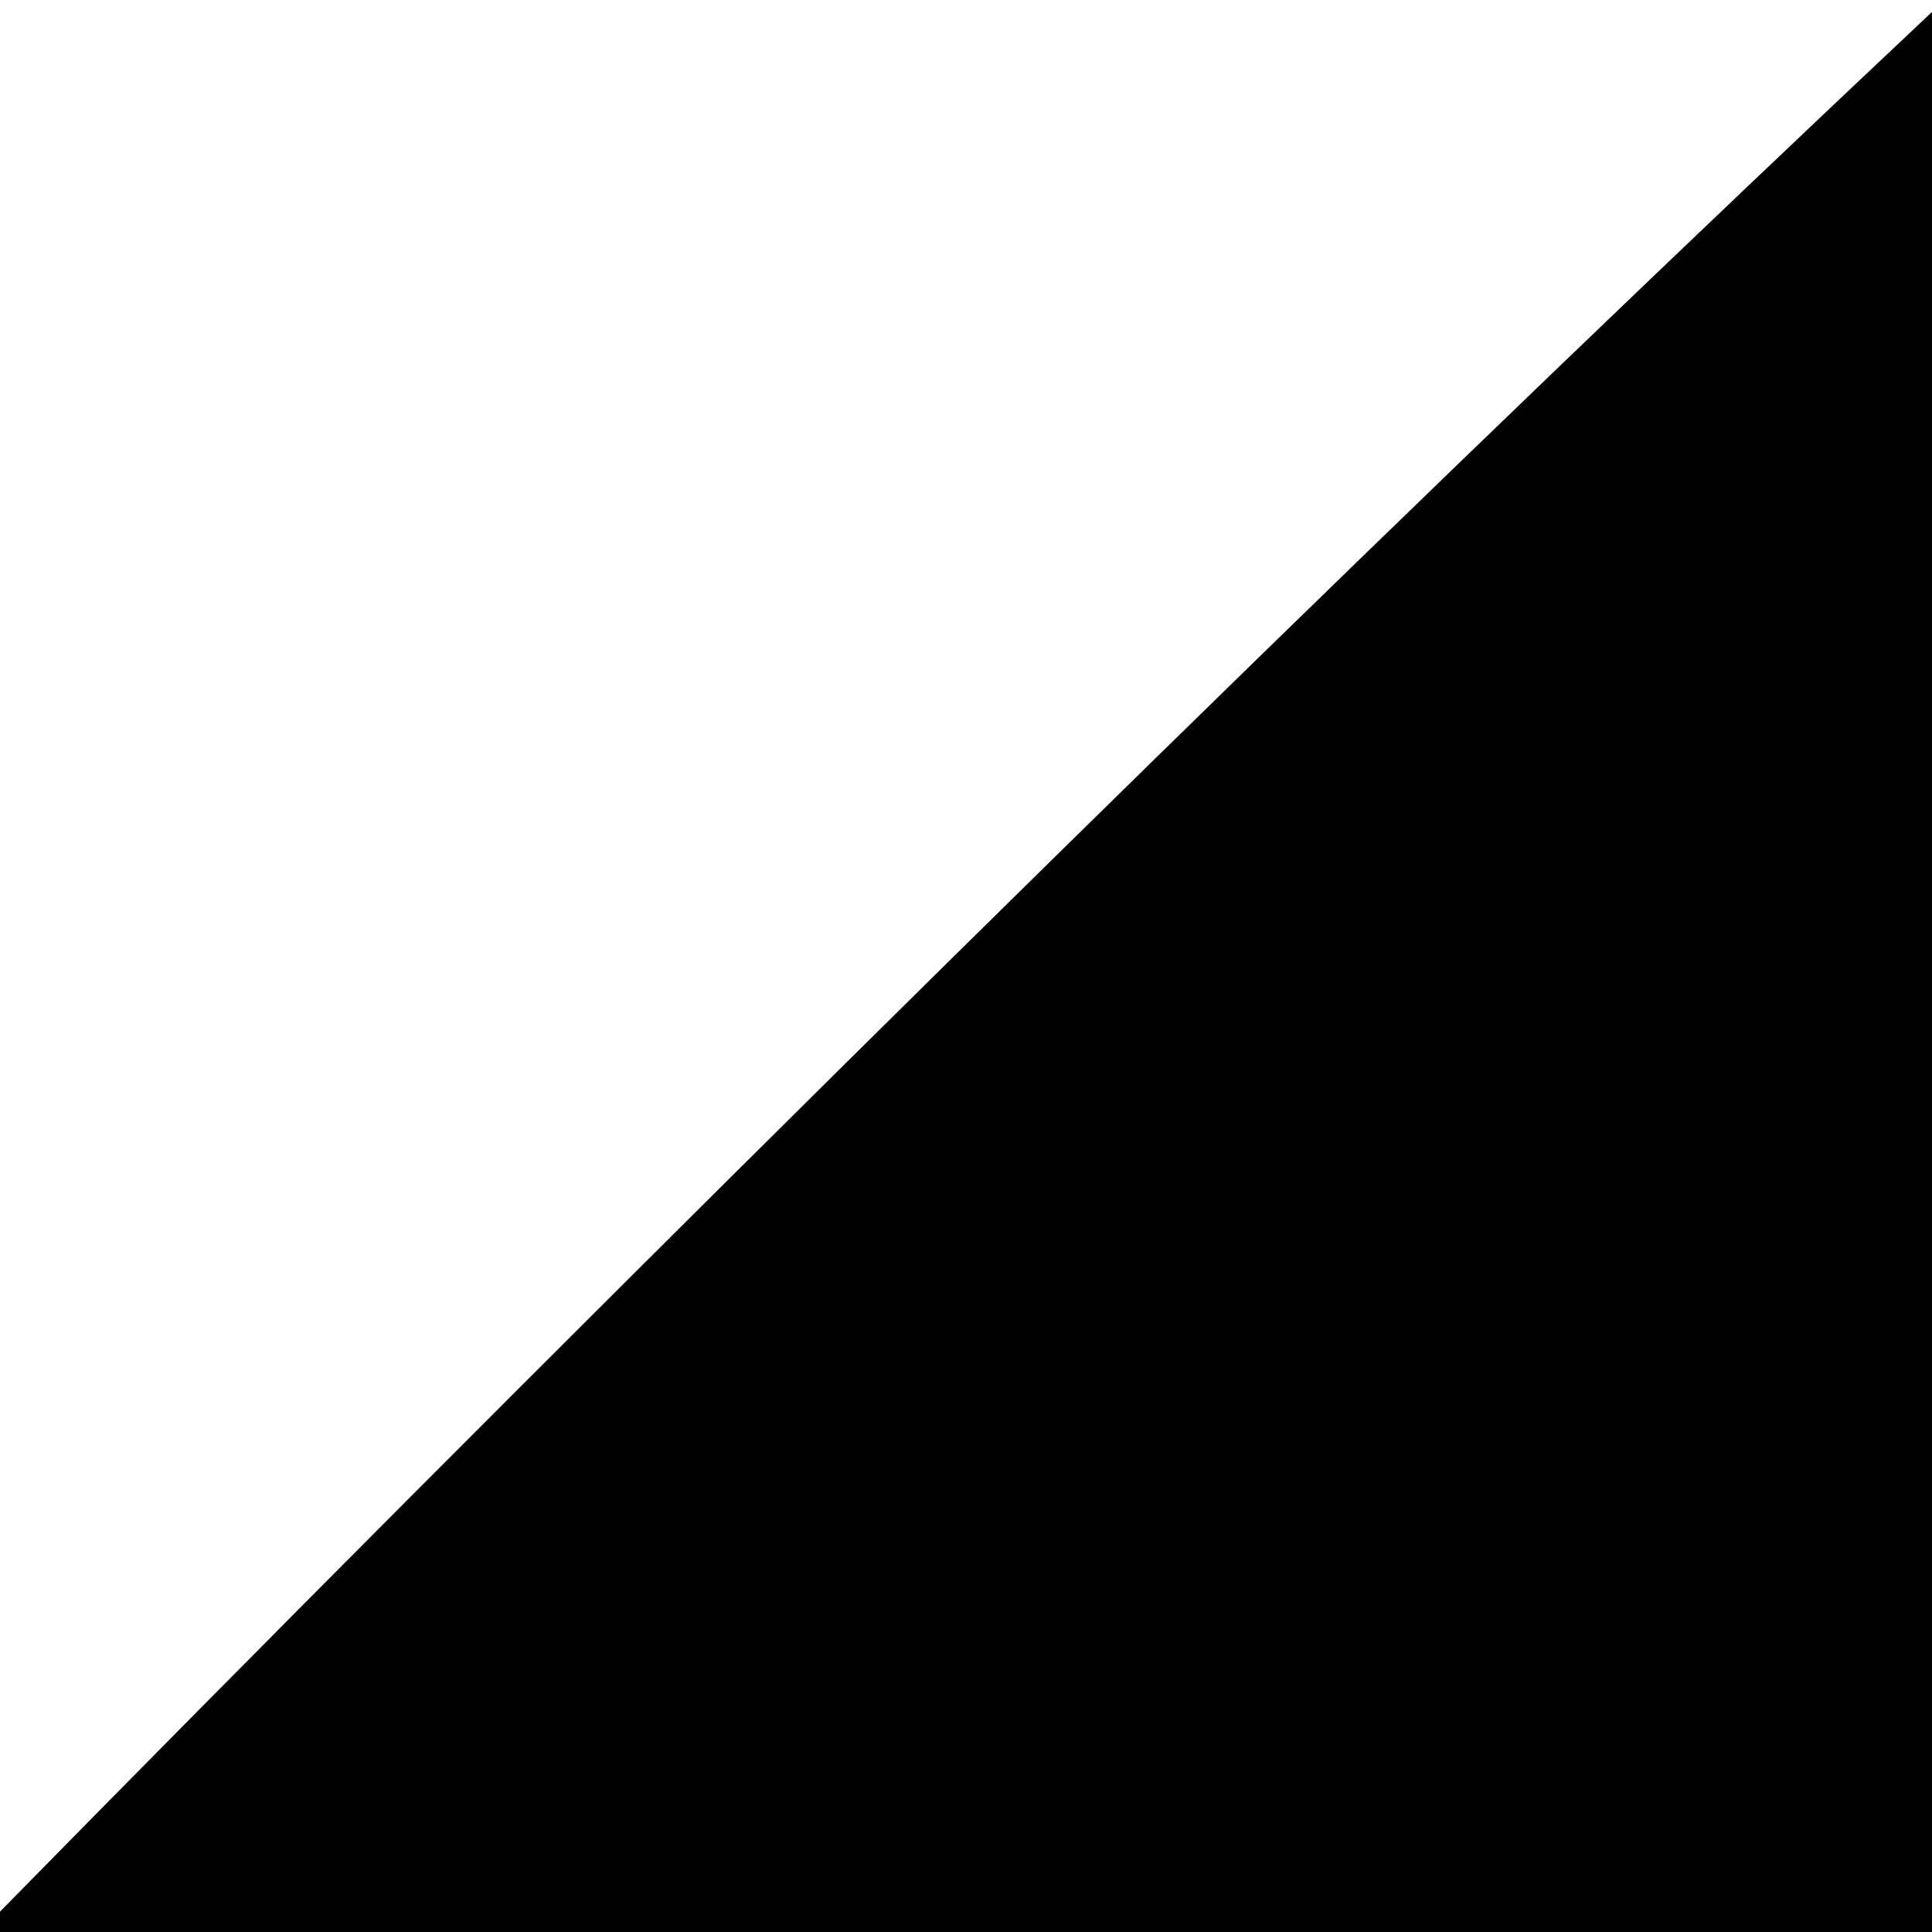
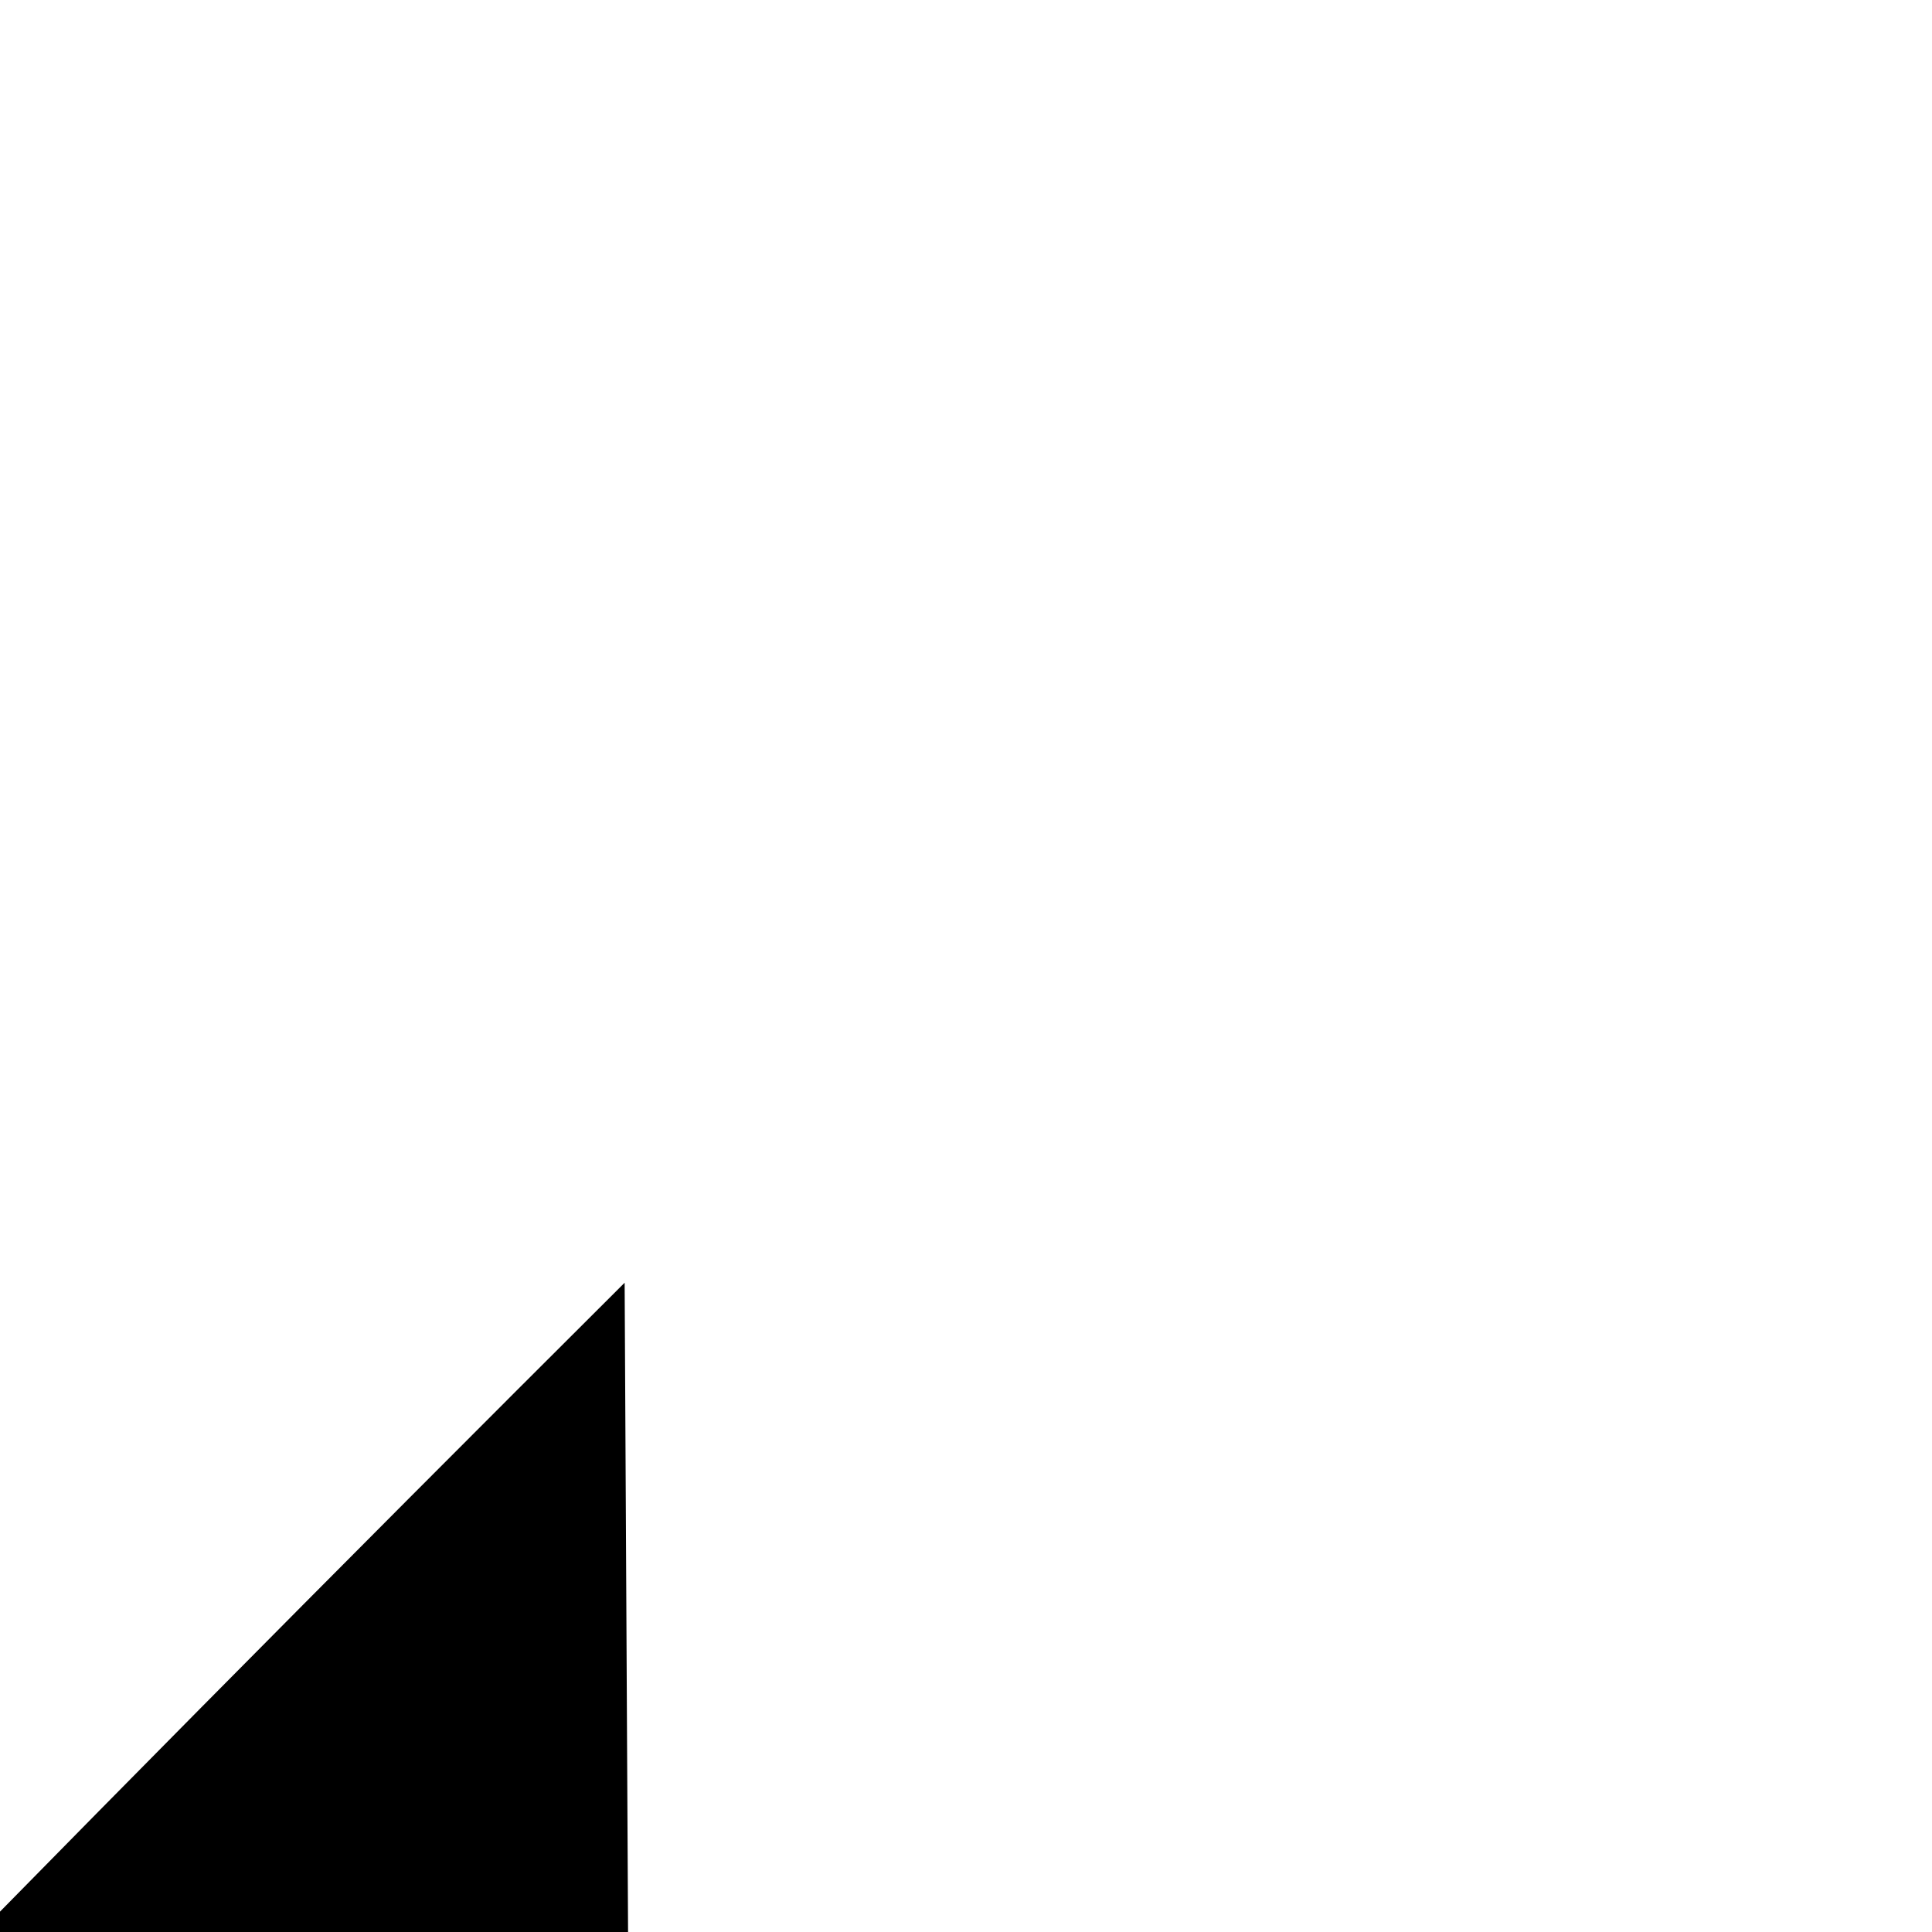
<svg xmlns="http://www.w3.org/2000/svg" xmlns:ns1="http://sodipodi.sourceforge.net/DTD/sodipodi-0.dtd" xmlns:ns2="http://www.inkscape.org/namespaces/inkscape" viewBox="0 0 600 600" id="svg8" ns1:docname="ssshape1.svg" ns2:version="1.1.1 (3bf5ae0d25, 2021-09-20, custom)">
-   <path d="M603.514 1024.175C105.262 1020.678 104.737 921.202 600.367 427.321C1095.996 -66.56 1195.646 -65.86 1198.269 431.517C1200.891 928.895 1101.765 1027.671 603.514 1024.175C105.262 1020.678 104.737 921.202 600.367 427.321 " fill="hsl(100,100%,100%)" transform="matrix(2.925,-8.906280282498646e-16,8.906280282498646e-16,2.925,-1562.087,-851.549)" id="path2" />
+   <path d="M603.514 1024.175C1095.996 -66.56 1195.646 -65.86 1198.269 431.517C1200.891 928.895 1101.765 1027.671 603.514 1024.175C105.262 1020.678 104.737 921.202 600.367 427.321 " fill="hsl(100,100%,100%)" transform="matrix(2.925,-8.906280282498646e-16,8.906280282498646e-16,2.925,-1562.087,-851.549)" id="path2" />
  <defs id="defs6" />
</svg>